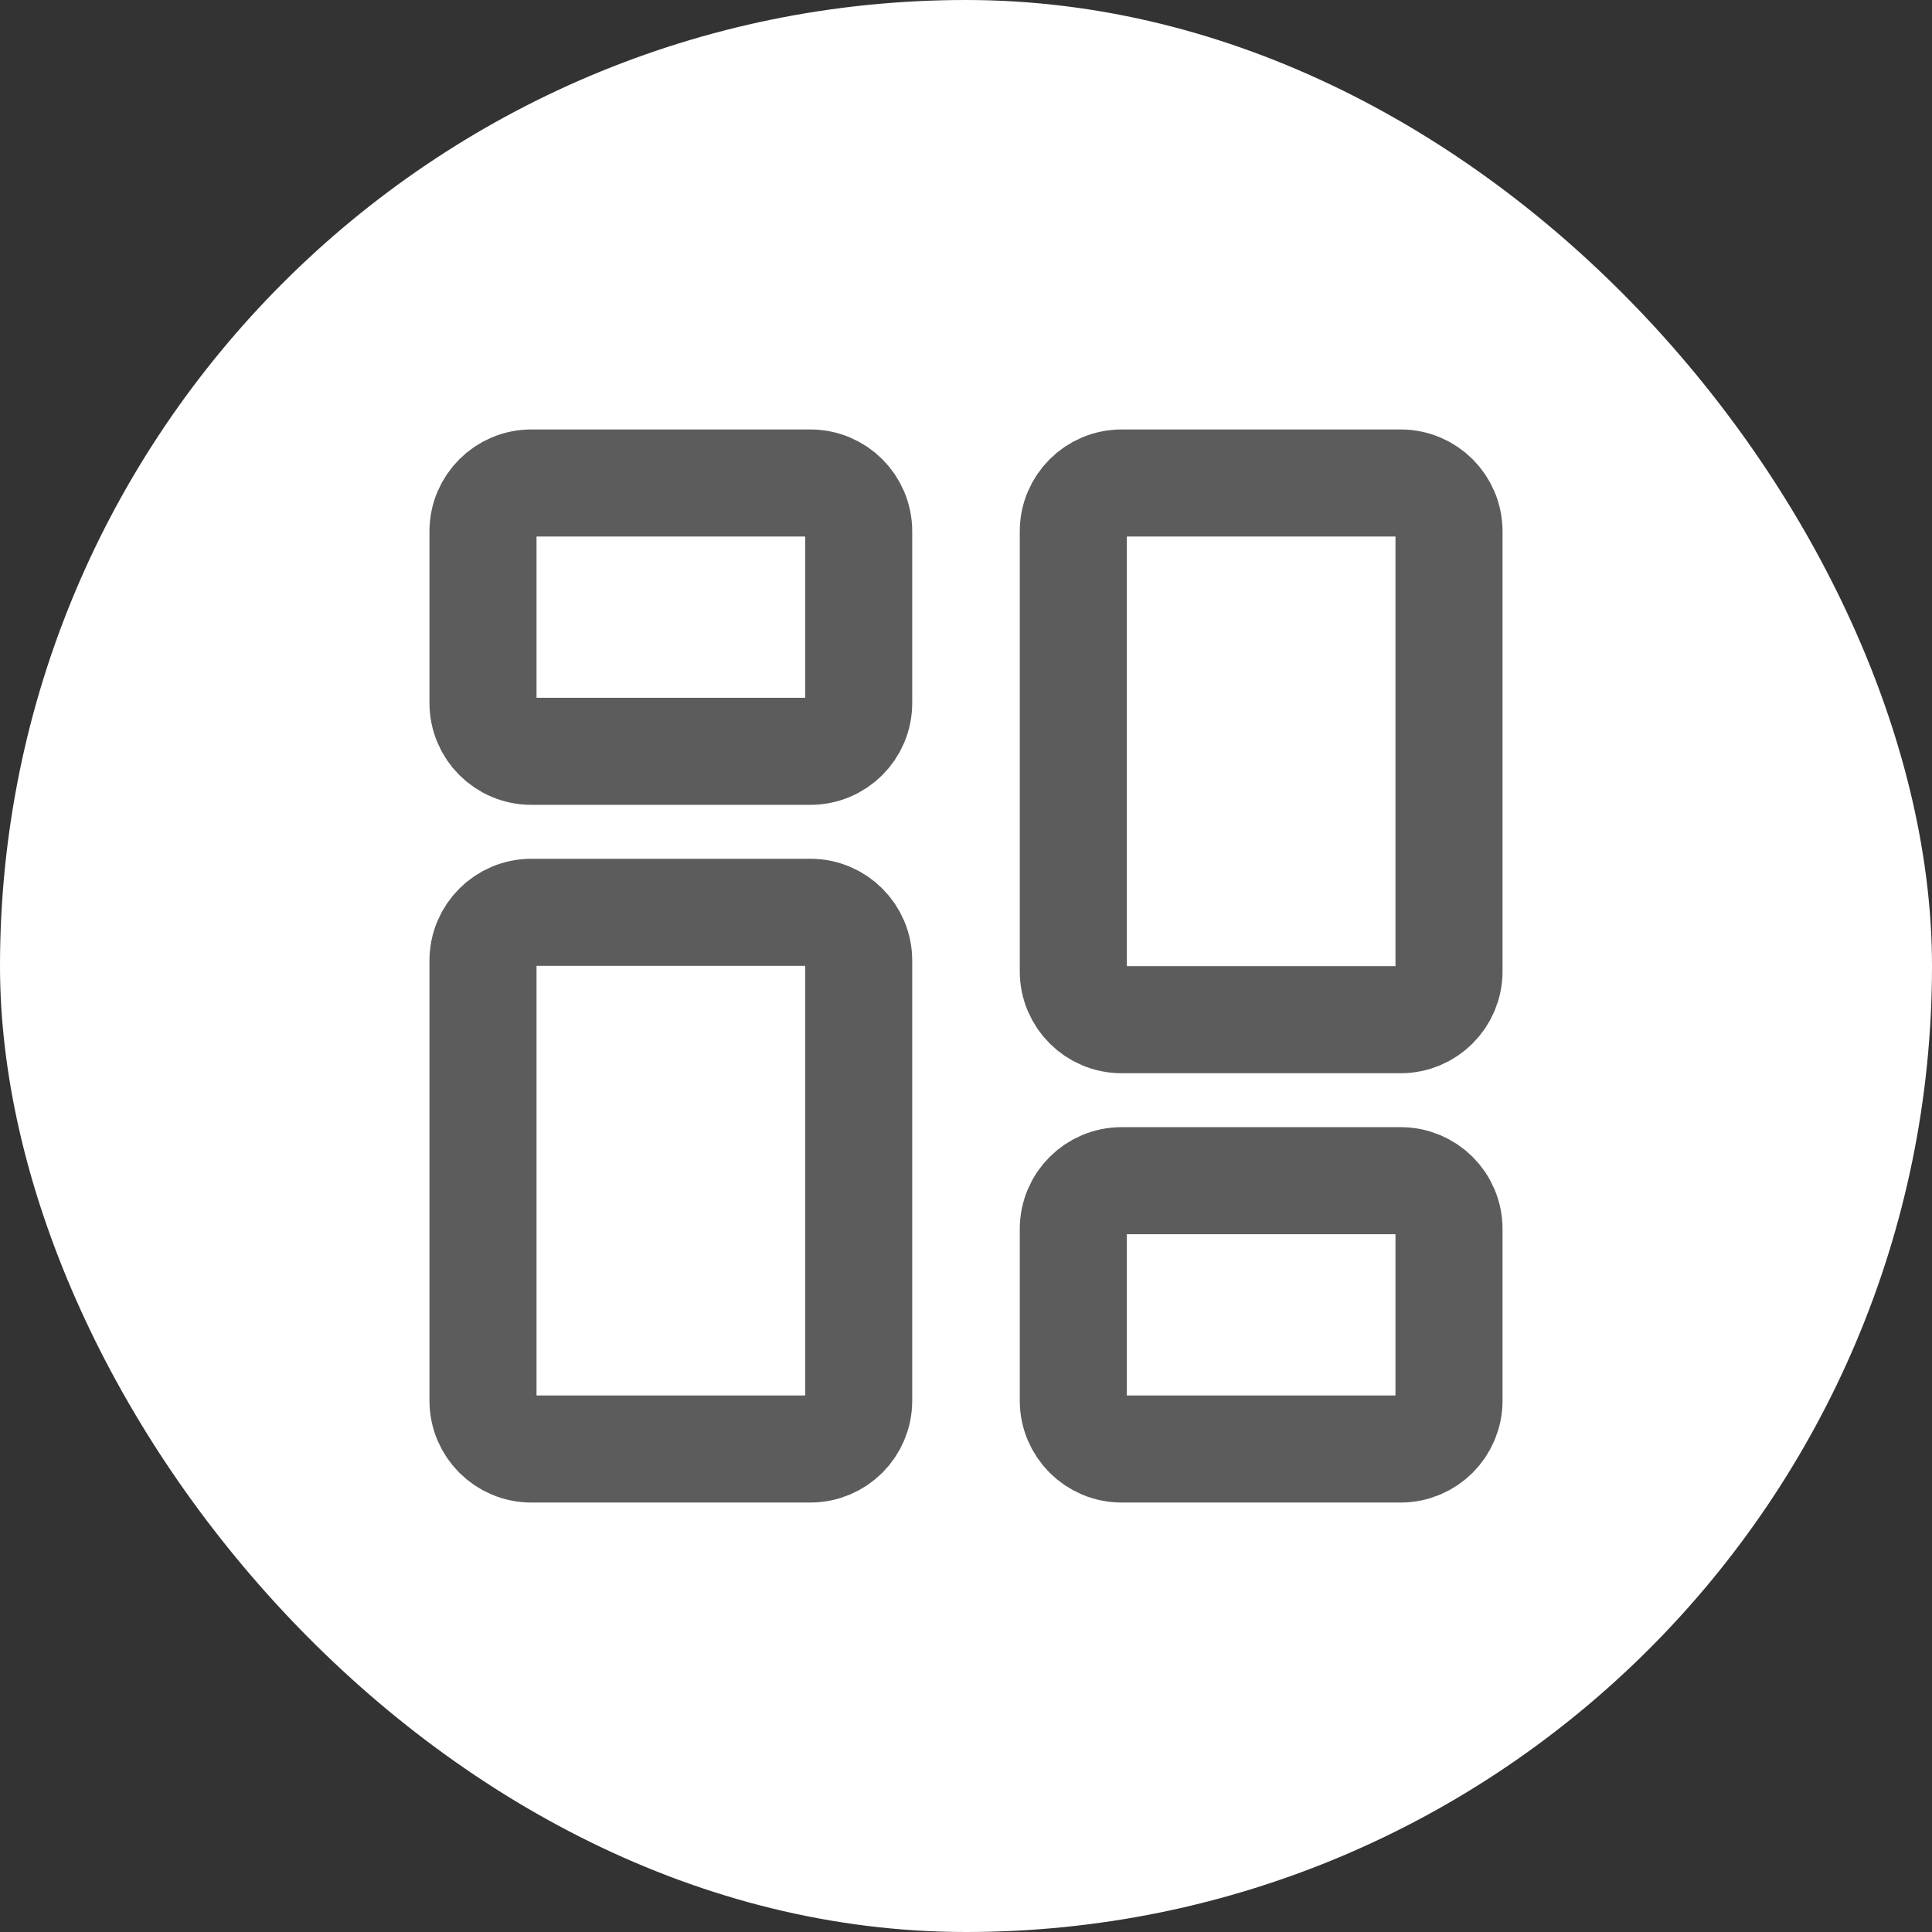
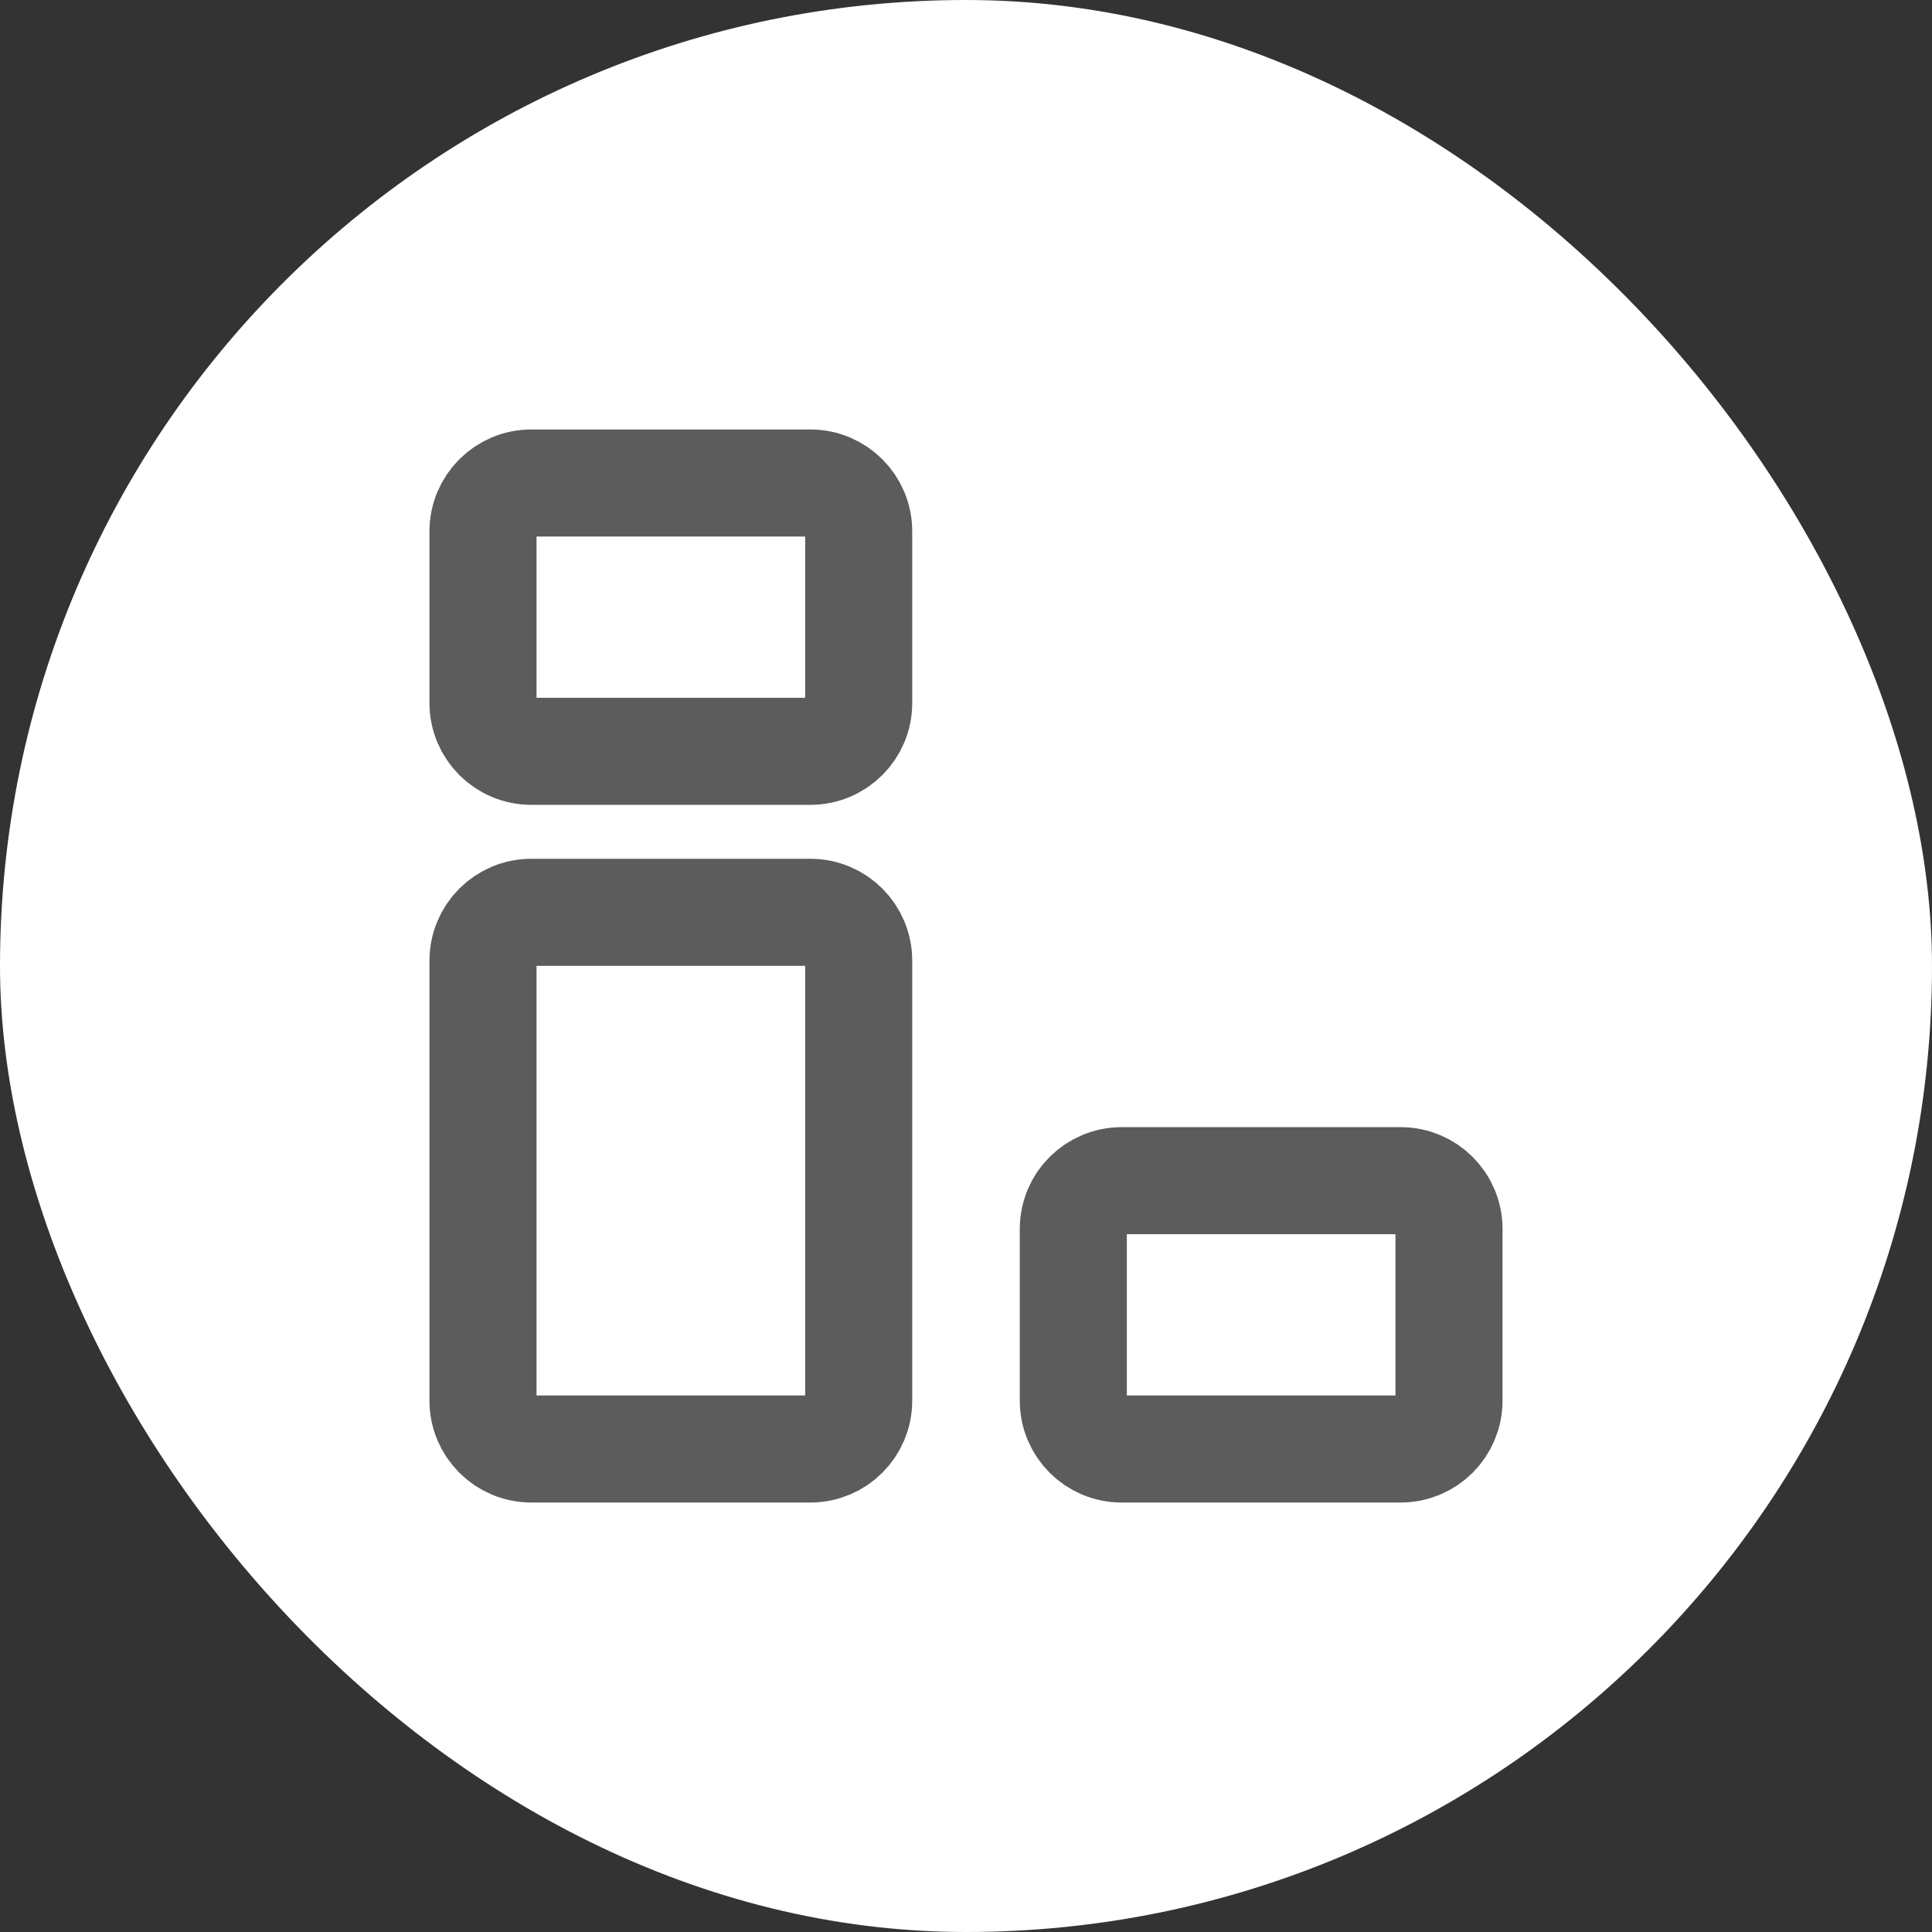
<svg xmlns="http://www.w3.org/2000/svg" width="24" height="24" viewBox="0 0 24 24" fill="none">
  <rect x="0" y="0" width="24" height="24" fill="#333333" stroke="none" />
  <rect width="24" height="24" rx="12" fill="white" />
  <path d="M6 8.733V6.6C6 6.269 6.269 6 6.6 6H10.067C10.398 6 10.667 6.269 10.667 6.6V8.733C10.667 9.065 10.398 9.333 10.067 9.333H6.6C6.269 9.333 6 9.065 6 8.733Z" stroke="#5C5C5C" stroke-width="1.33" />
  <path d="M13.333 17.4V15.267C13.333 14.935 13.602 14.667 13.933 14.667H17.4C17.731 14.667 18 14.935 18 15.267V17.4C18 17.731 17.731 18 17.4 18H13.933C13.602 18 13.333 17.731 13.333 17.4Z" stroke="#5C5C5C" stroke-width="1.33" />
-   <path d="M13.333 12.067V6.6C13.333 6.269 13.602 6 13.933 6H17.4C17.731 6 18 6.269 18 6.6V12.067C18 12.398 17.731 12.667 17.4 12.667H13.933C13.602 12.667 13.333 12.398 13.333 12.067Z" stroke="#5C5C5C" stroke-width="1.33" />
  <path d="M6 17.4V11.933C6 11.602 6.269 11.333 6.6 11.333H10.067C10.398 11.333 10.667 11.602 10.667 11.933V17.4C10.667 17.731 10.398 18 10.067 18H6.6C6.269 18 6 17.731 6 17.4Z" stroke="#5C5C5C" stroke-width="1.33" />
</svg>